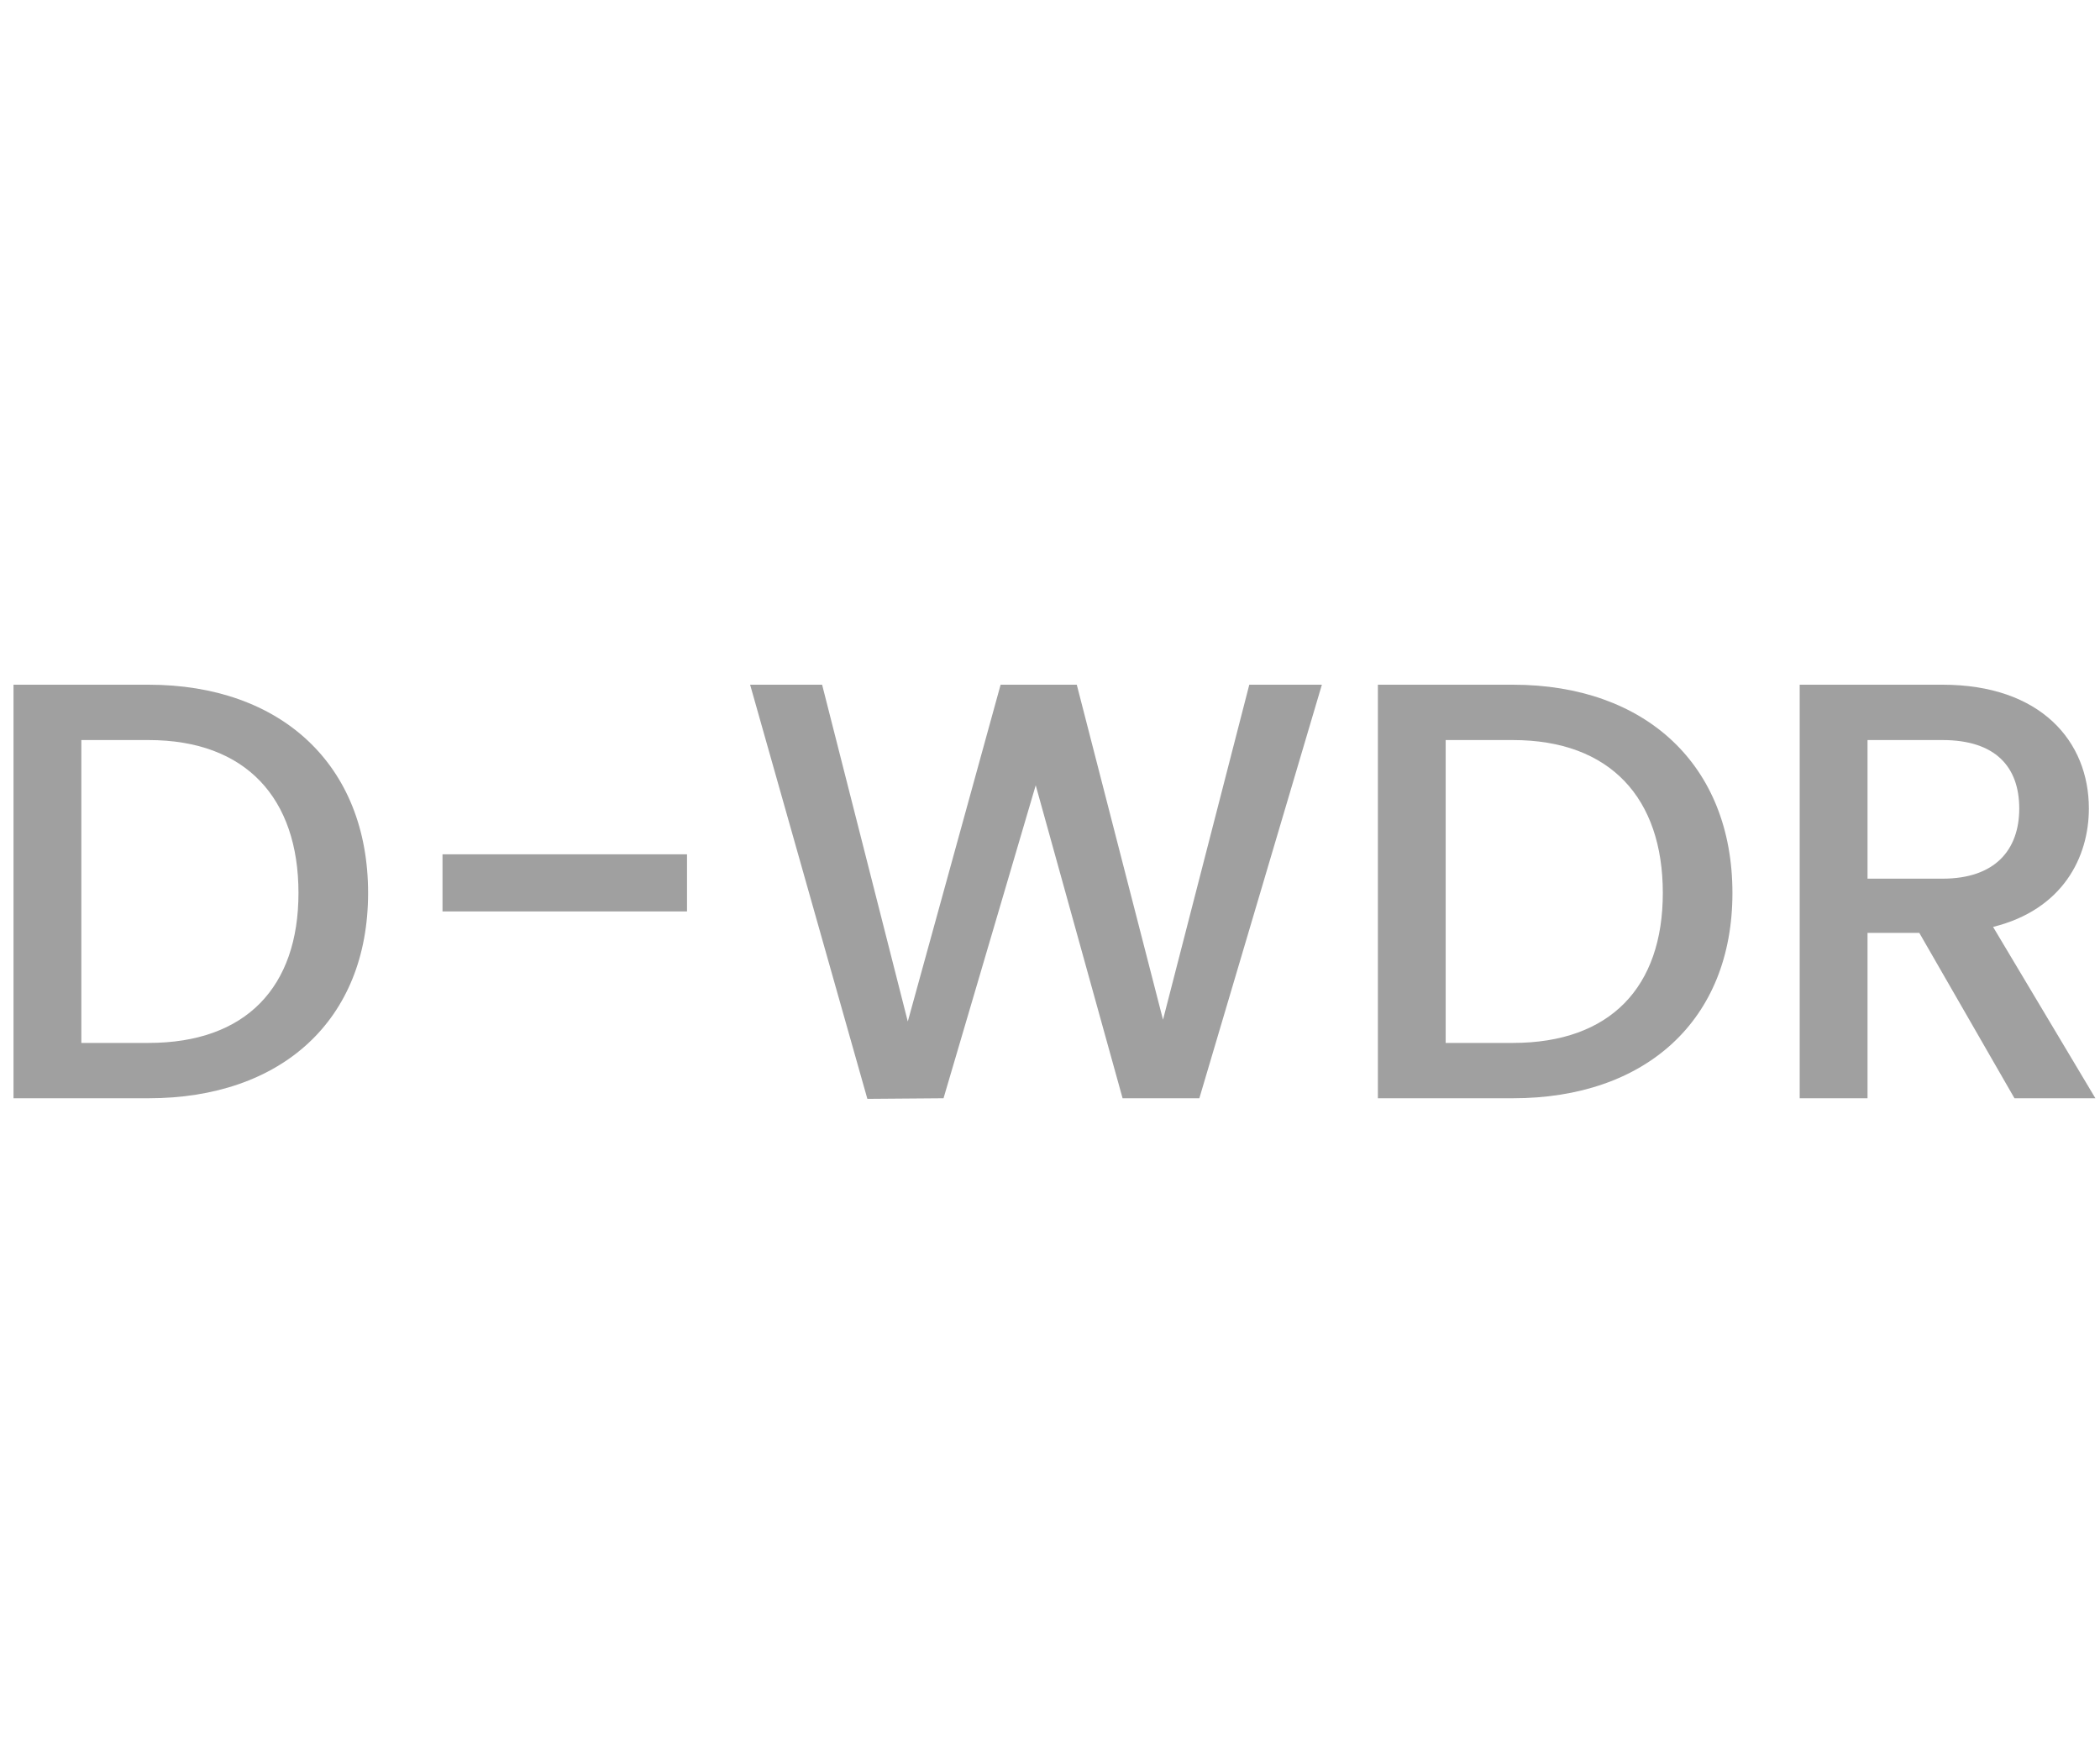
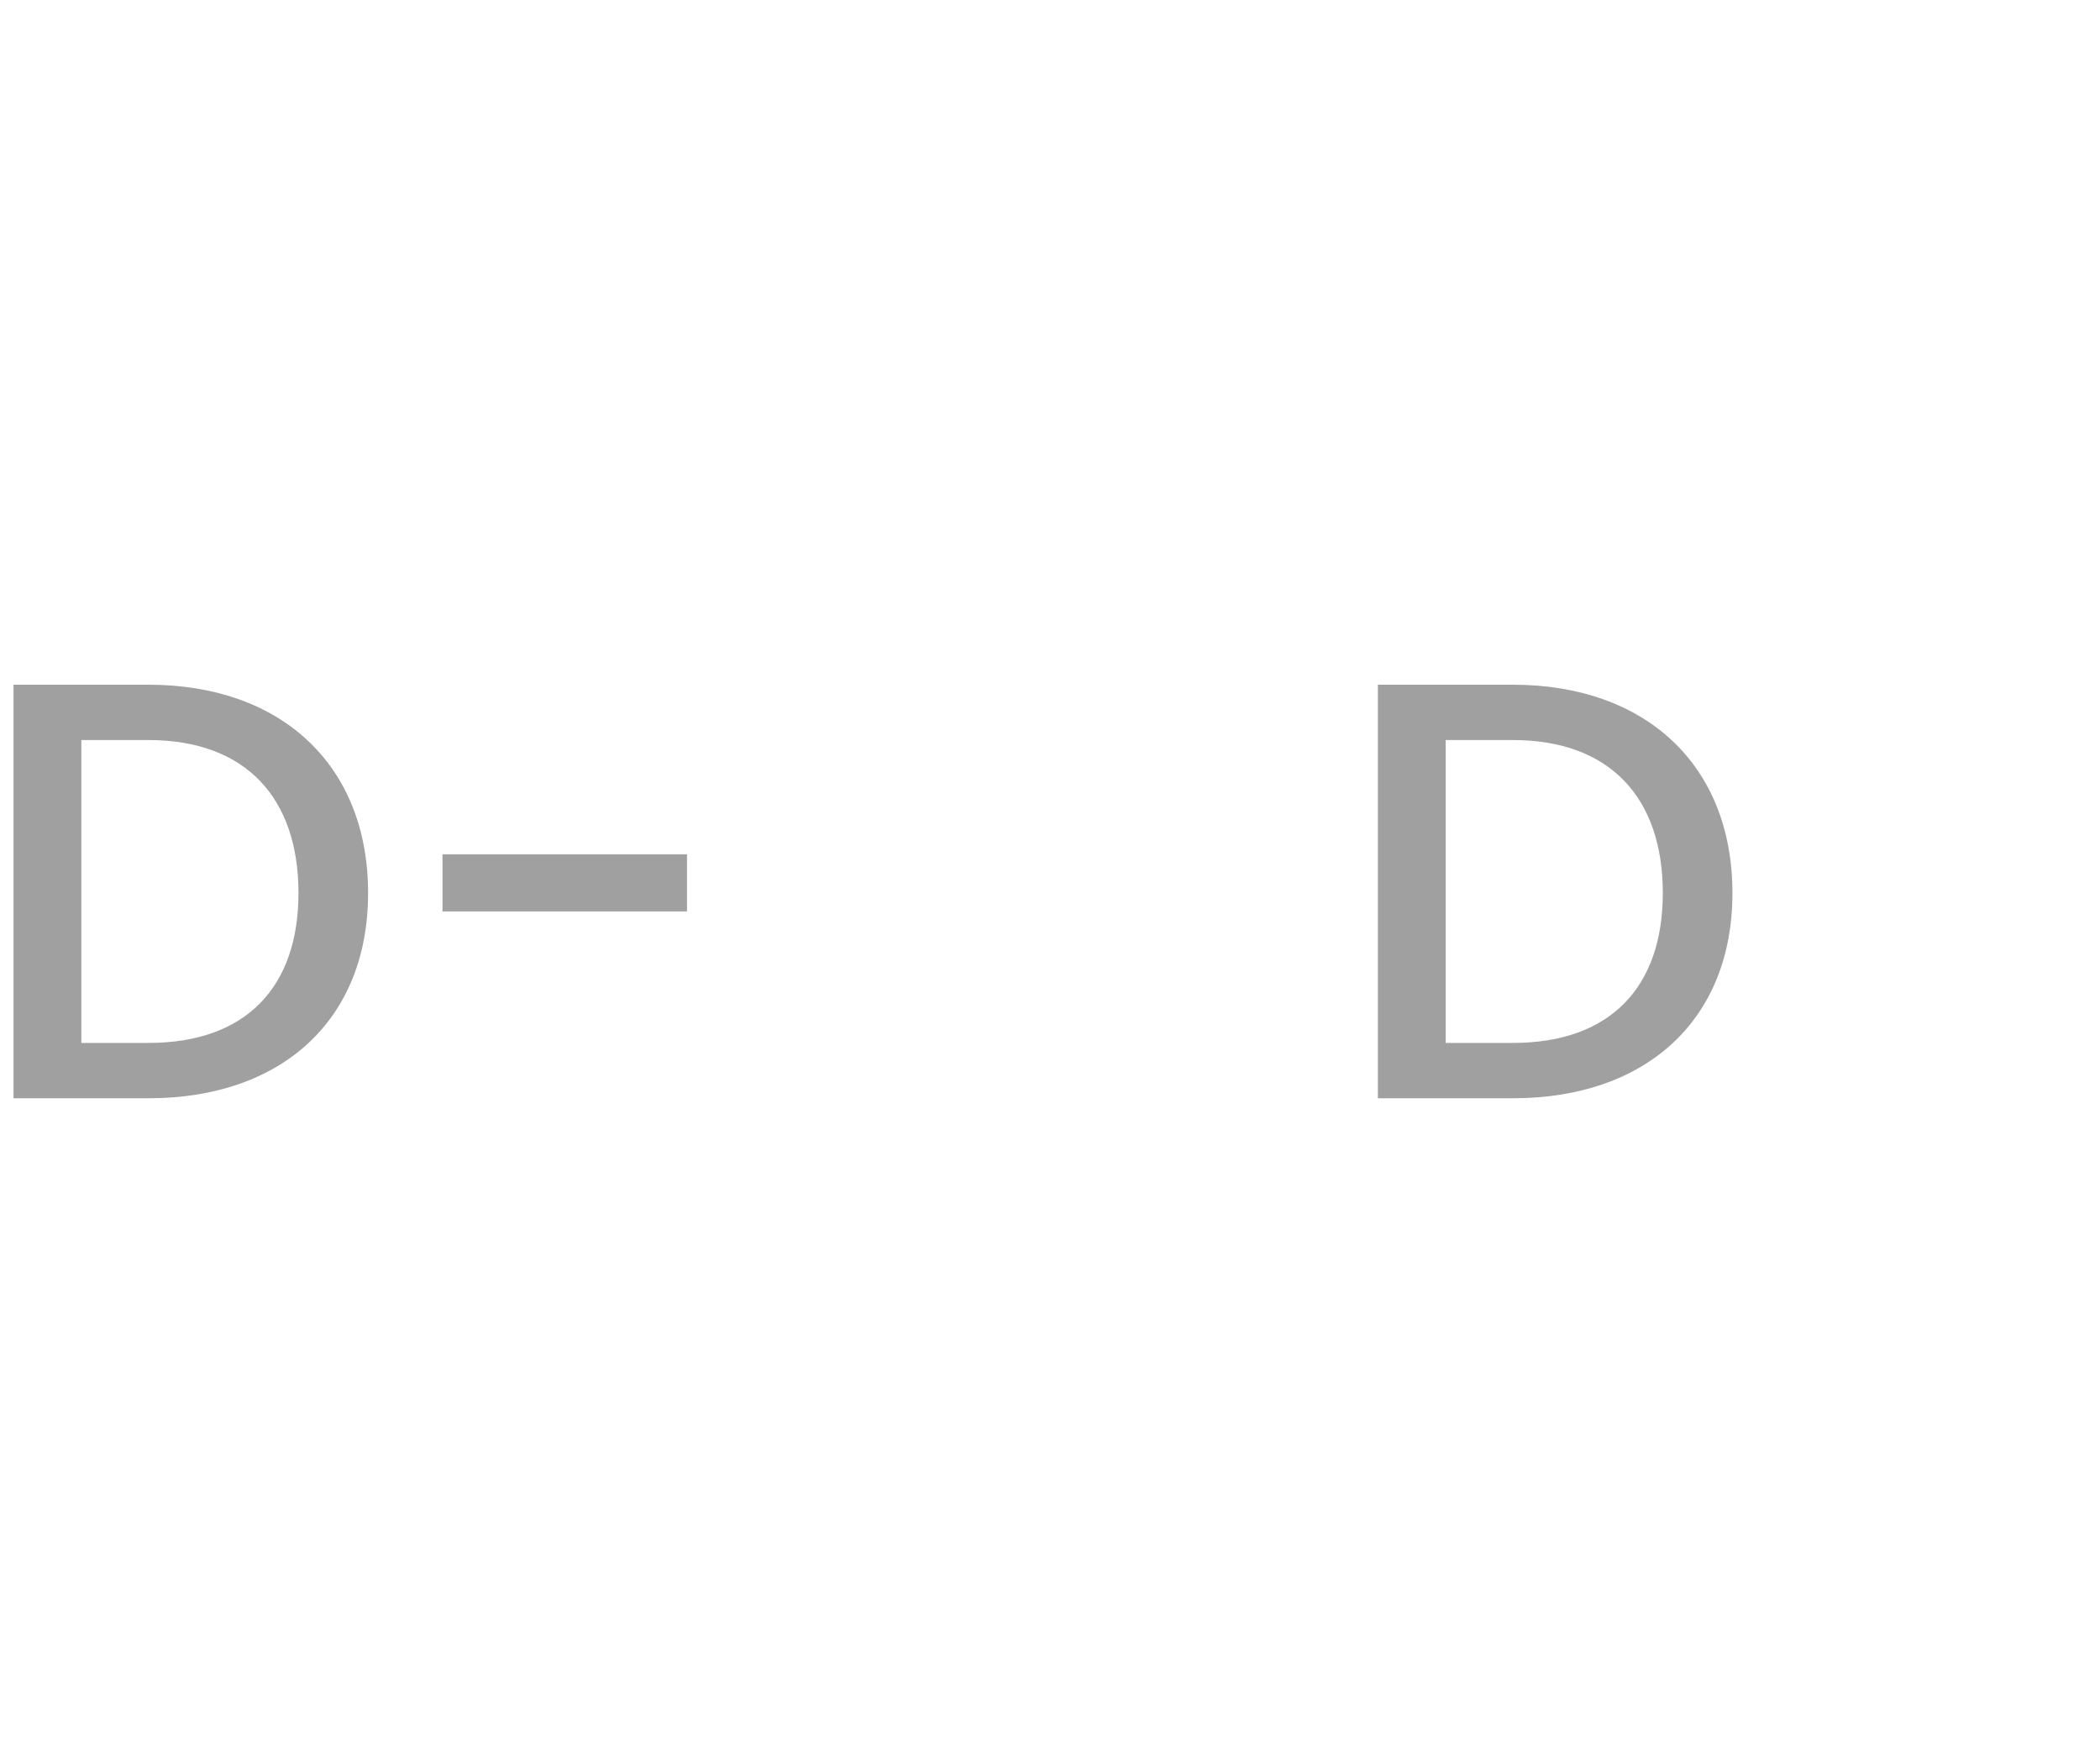
<svg xmlns="http://www.w3.org/2000/svg" version="1.1" id="Layer_1" x="0px" y="0px" viewBox="0 0 60 50" style="enable-background:new 0 0 60 50;" xml:space="preserve">
  <style type="text/css">
	.st0{fill:#A0A0A0;}
	.st1{fill:#ED1C24;}
	.st2{fill:#231F20;}
	.st3{fill:none;}
	.st4{fill:#FFFFFF;}
	.st5{opacity:0.71;}
	.st6{opacity:0.3;}
</style>
  <g>
    <g>
      <path class="st0" d="M10.517,25.51c0,3.638-2.481,5.864-6.272,5.864H0.386V19.56h3.858C8.035,19.56,10.517,21.855,10.517,25.51z     M4.244,29.793c2.788,0,4.284-1.598,4.284-4.283c0-2.703-1.496-4.369-4.284-4.369h-1.92v8.652H4.244z" />
      <path class="st0" d="M12.643,24.405h6.986v1.632h-6.986V24.405z" />
-       <path class="st0" d="M21.432,19.56h2.057l2.448,9.621l2.652-9.621h2.176l2.464,9.57l2.465-9.57h2.074l-3.501,11.814h-2.193    l-2.482-8.941l-2.634,8.941l-2.176,0.017L21.432,19.56z" />
      <path class="st0" d="M49.498,25.51c0,3.638-2.481,5.864-6.272,5.864h-3.858V19.56h3.858C47.016,19.56,49.498,21.855,49.498,25.51z     M43.225,29.793c2.788,0,4.284-1.598,4.284-4.283c0-2.703-1.496-4.369-4.284-4.369h-1.92v8.652H43.225z" />
-       <path class="st0" d="M55.5,19.56c2.805,0,4.182,1.615,4.182,3.536c0,1.394-0.748,2.89-2.737,3.383l2.924,4.896h-2.312l-2.72-4.726    h-1.479v4.726H51.42V19.56H55.5z M55.5,21.141h-2.142v3.96H55.5c1.513,0,2.193-0.833,2.193-2.006    C57.692,21.906,57.012,21.141,55.5,21.141z" />
    </g>
  </g>
</svg>